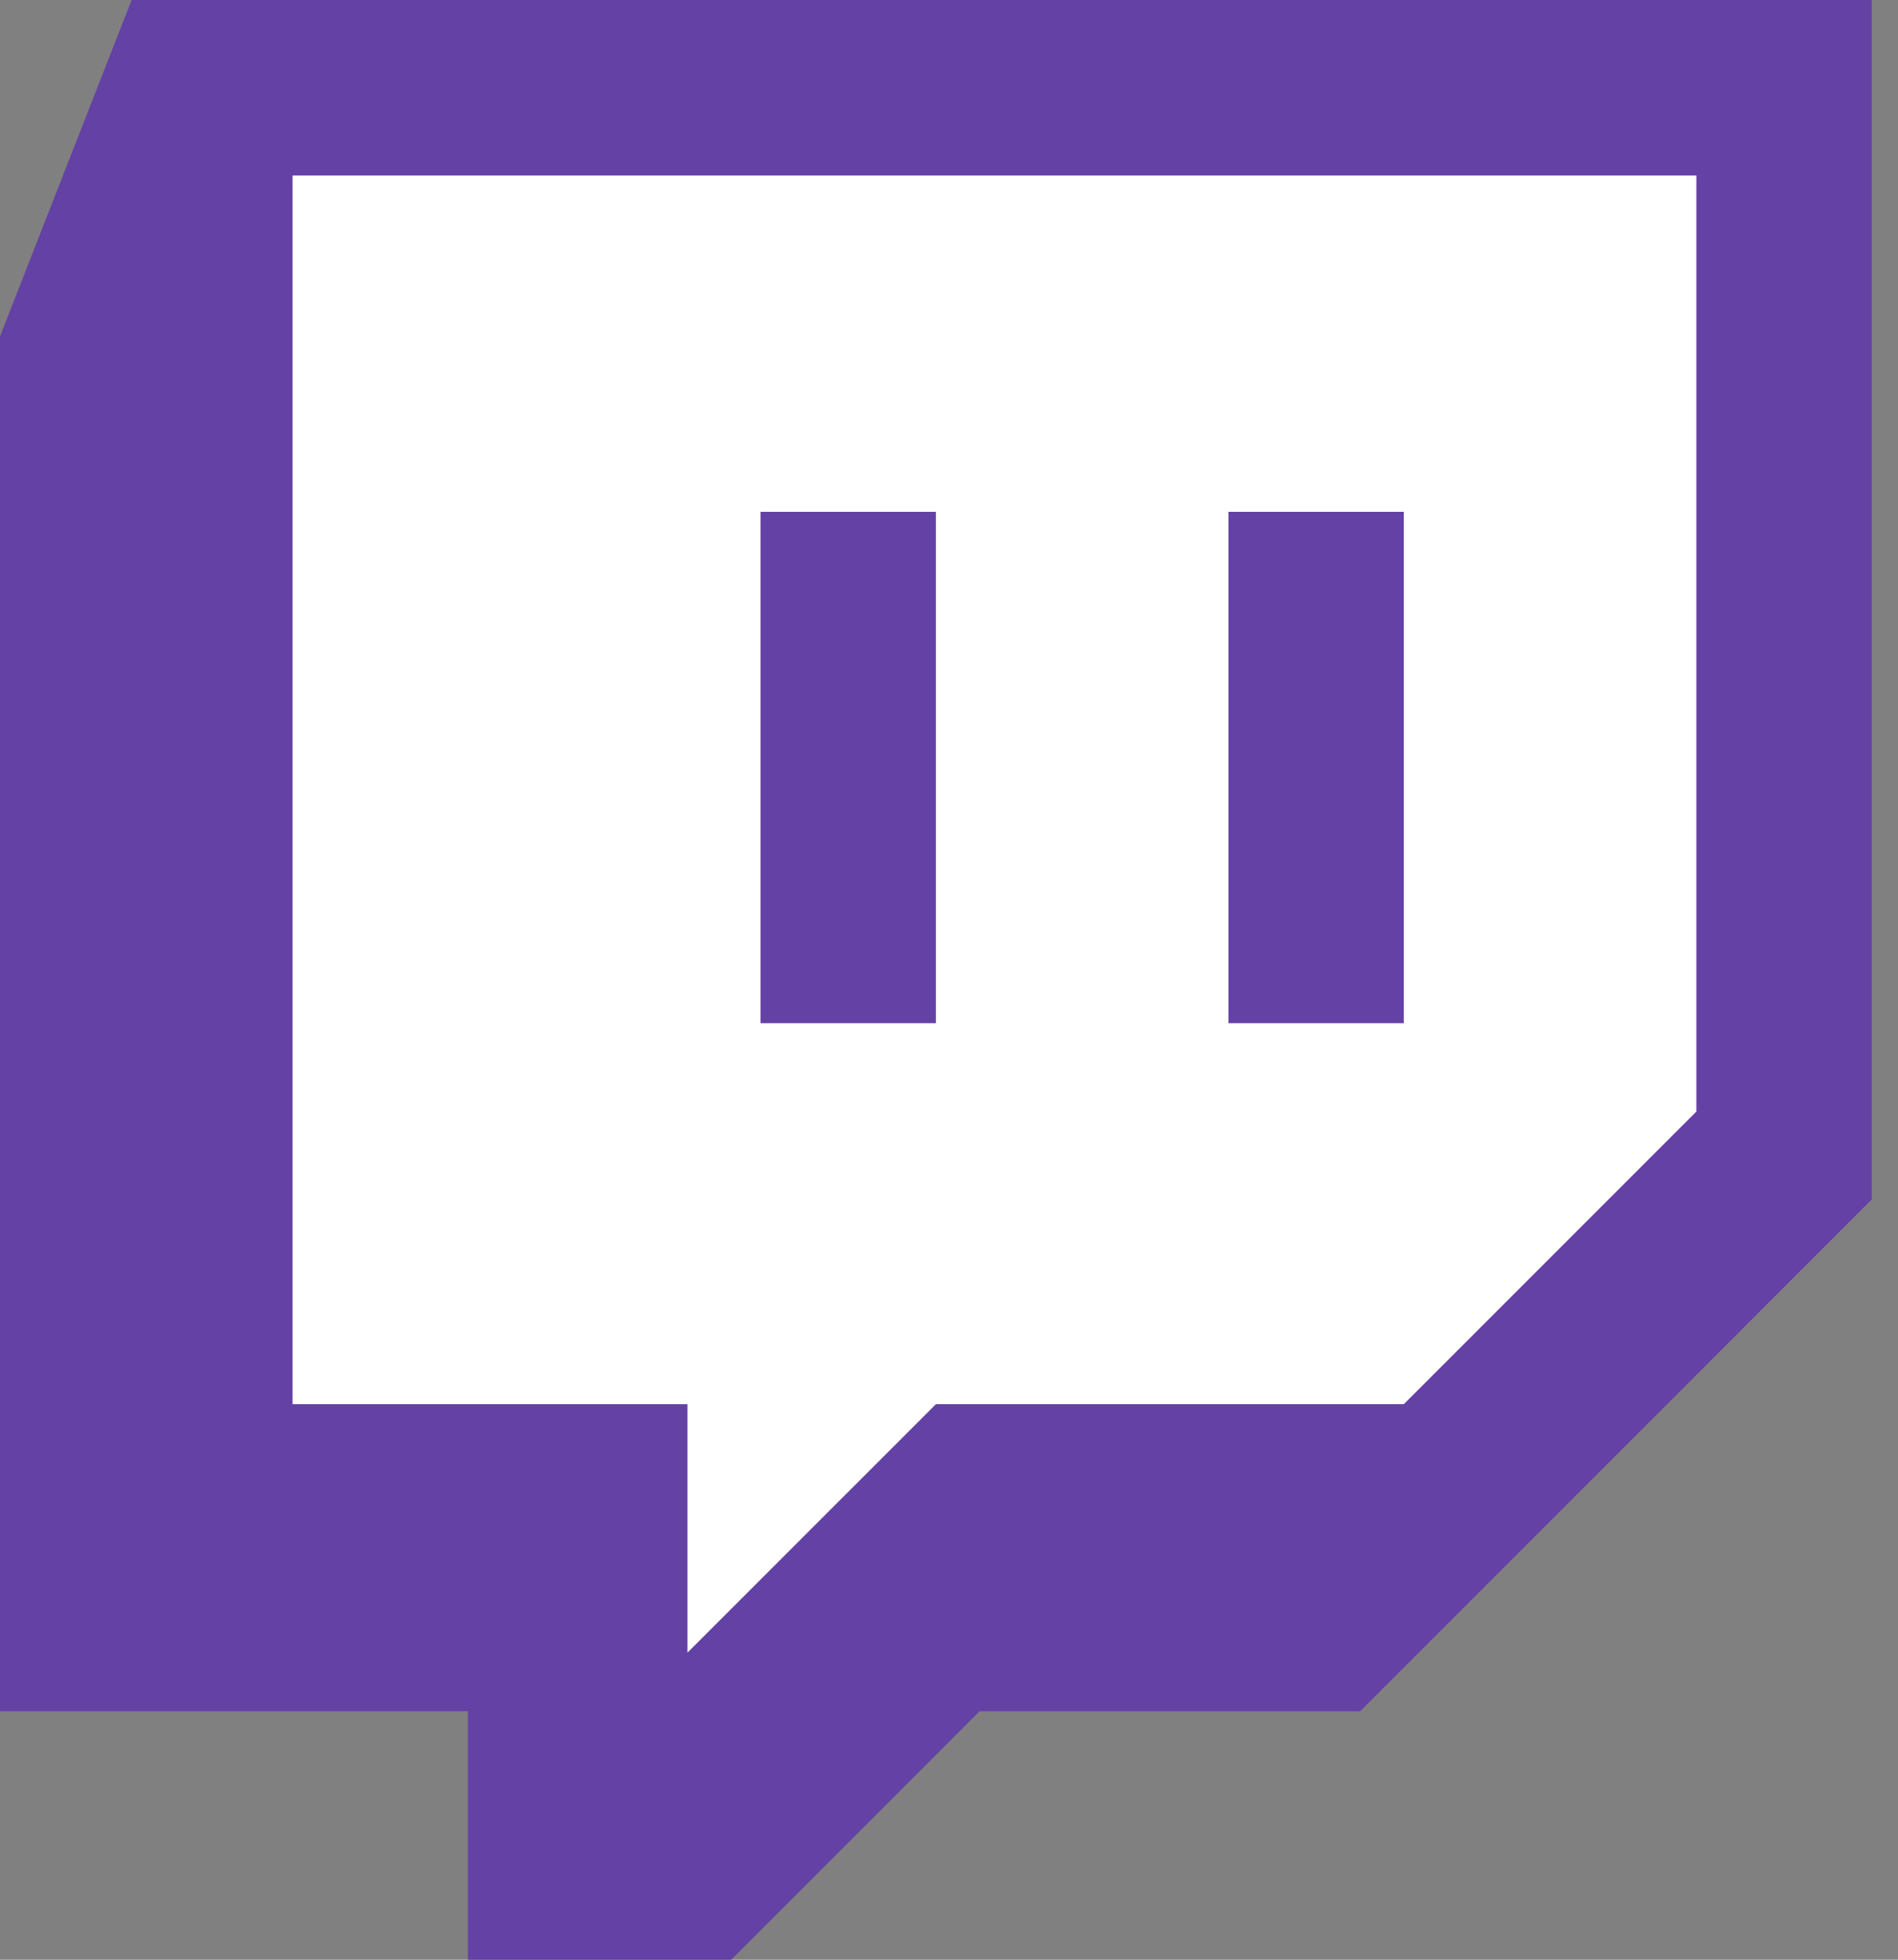
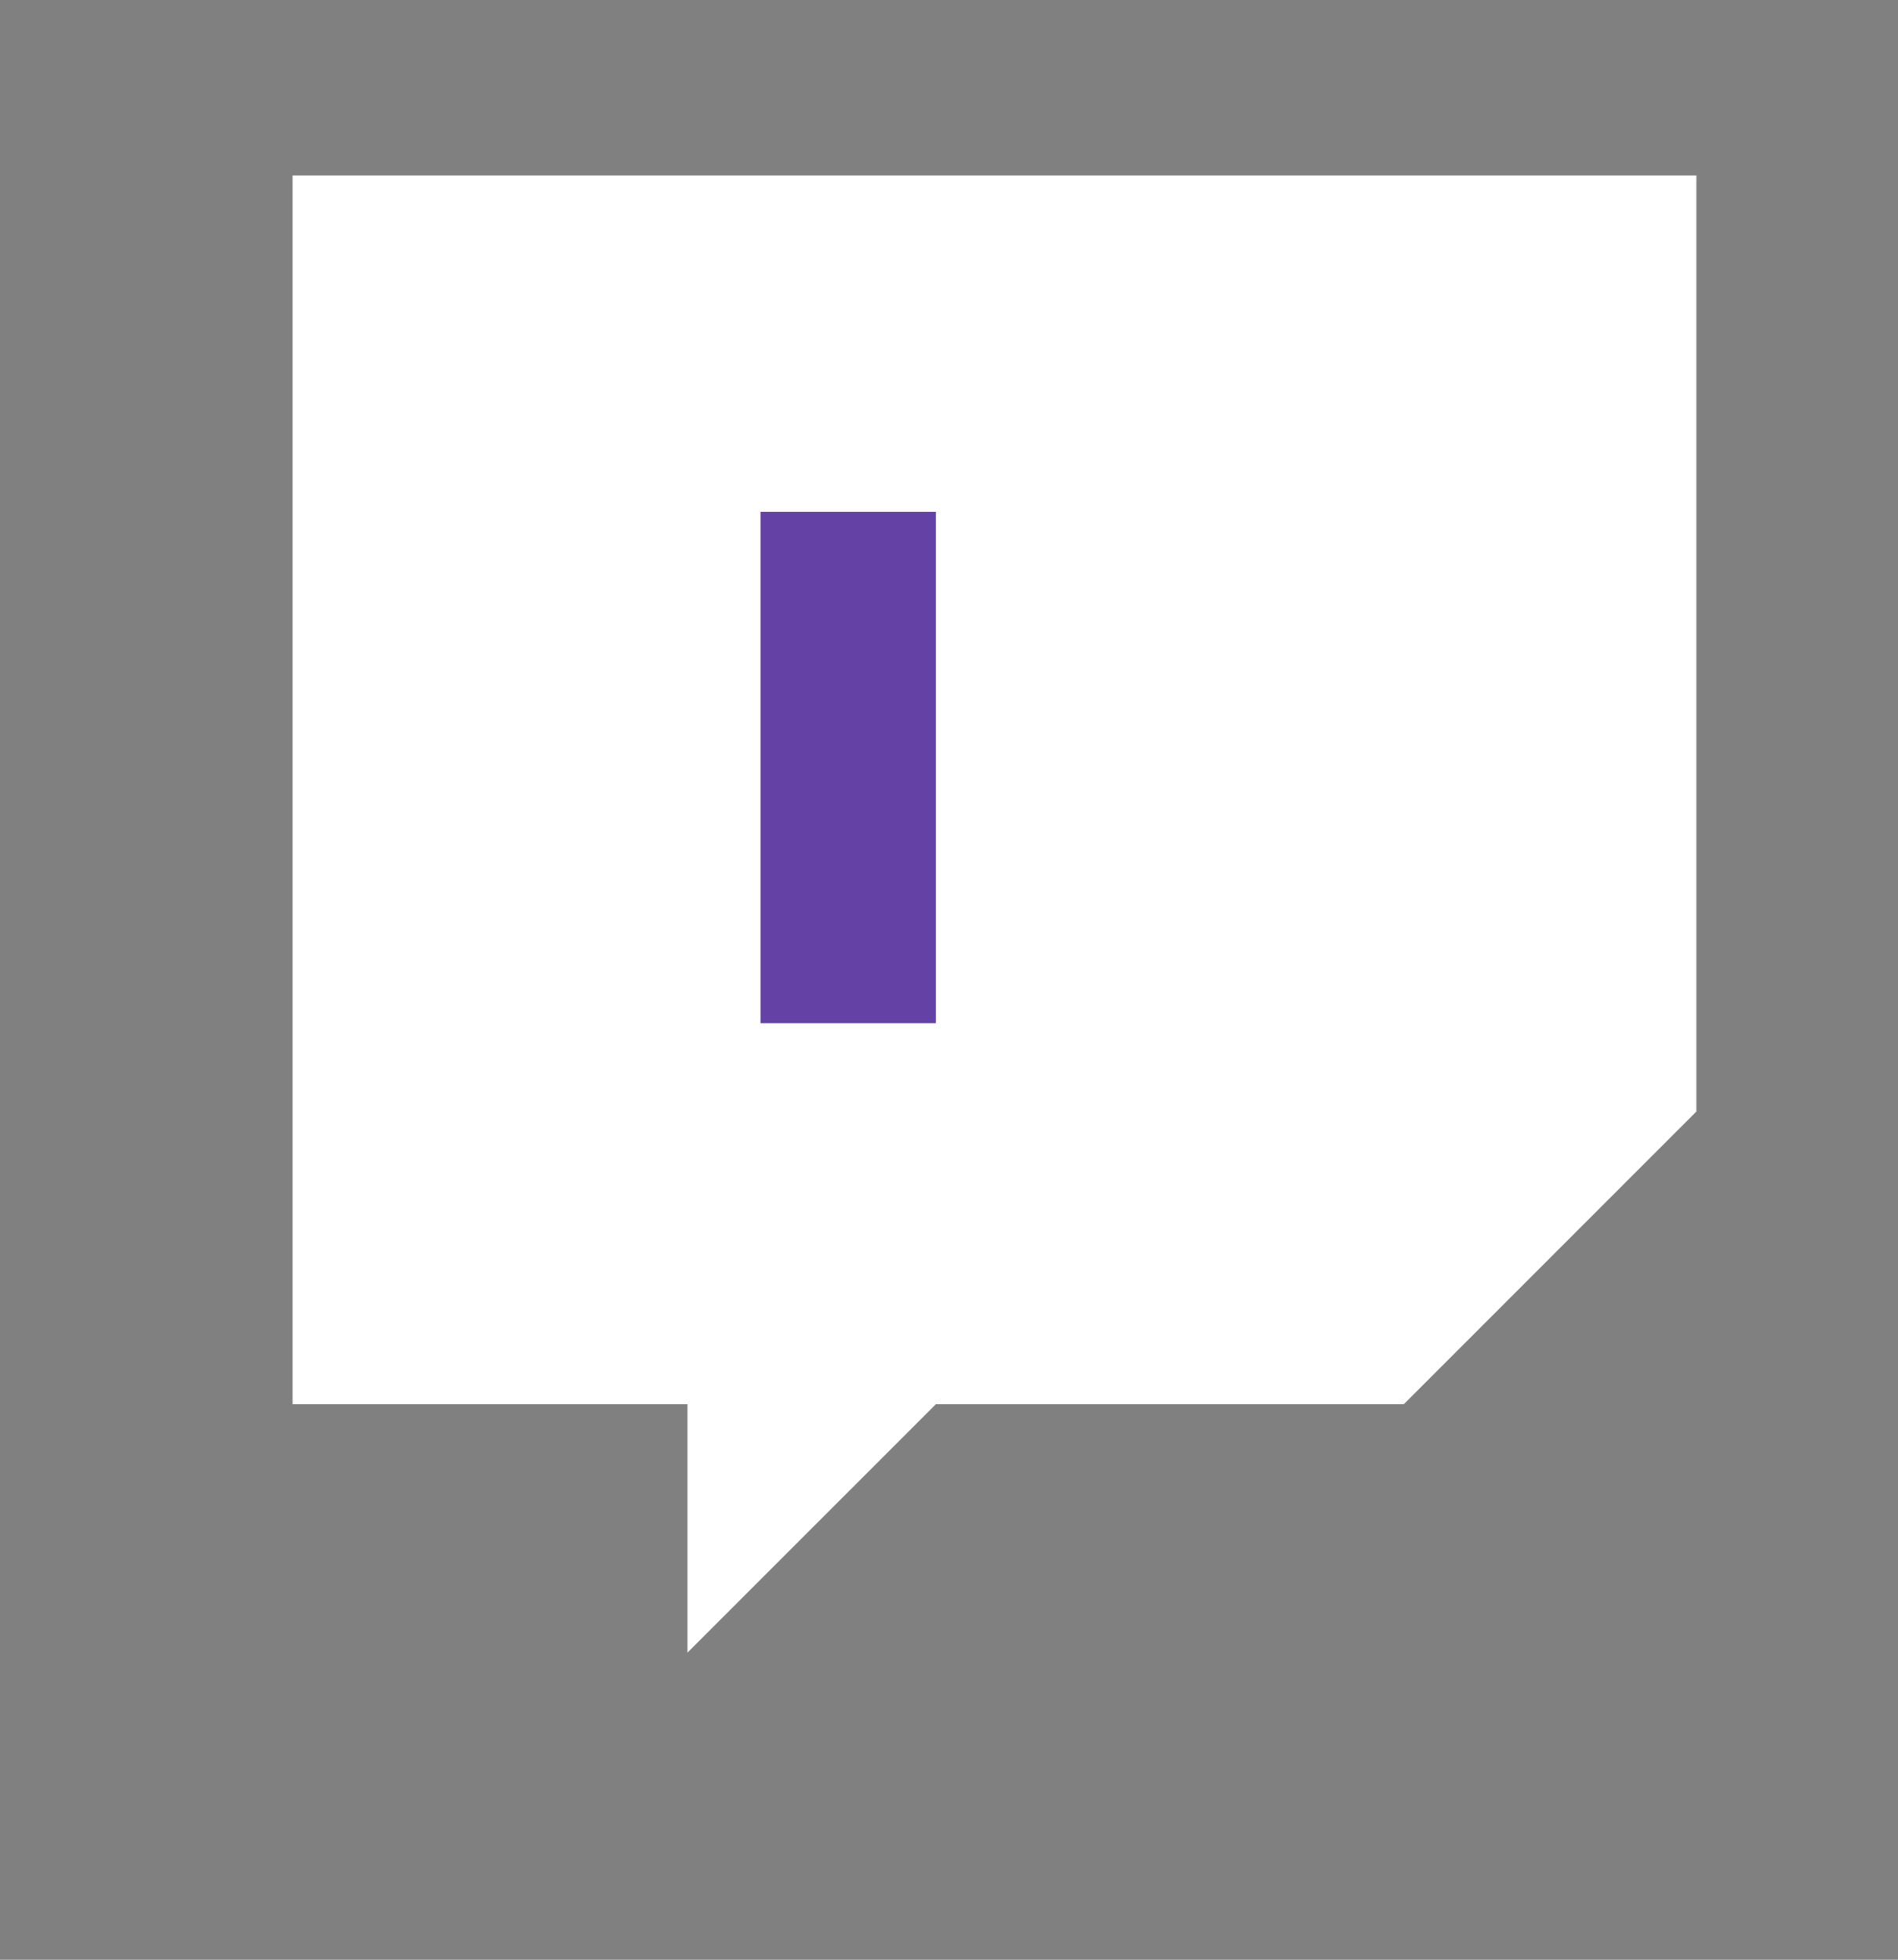
<svg xmlns="http://www.w3.org/2000/svg" width="62" height="64" viewBox="0 0 62 64" fill="none">
  <rect x="0" y="0" width="62" height="64" fill="#808080" stroke="none" />
-   <path d="M4.3 0L0 10.986V55.886H15.286V64H23.886L32 55.886H44.429L61.143 39.171V0H4.3Z" fill="#6441A5" />
  <path d="M55.414 36.3L45.857 45.857H30.572L22.457 53.971V45.857H9.557V5.729H55.414V36.3Z" fill="white" />
-   <path d="M45.857 16.715H40.129V33.415H45.857V16.715Z" fill="#6441A5" />
-   <path d="M30.572 16.715H24.843V33.415H30.572V16.715Z" fill="#6441A5" />
+   <path d="M30.572 16.715H24.843V33.415H30.572V16.715" fill="#6441A5" />
</svg>